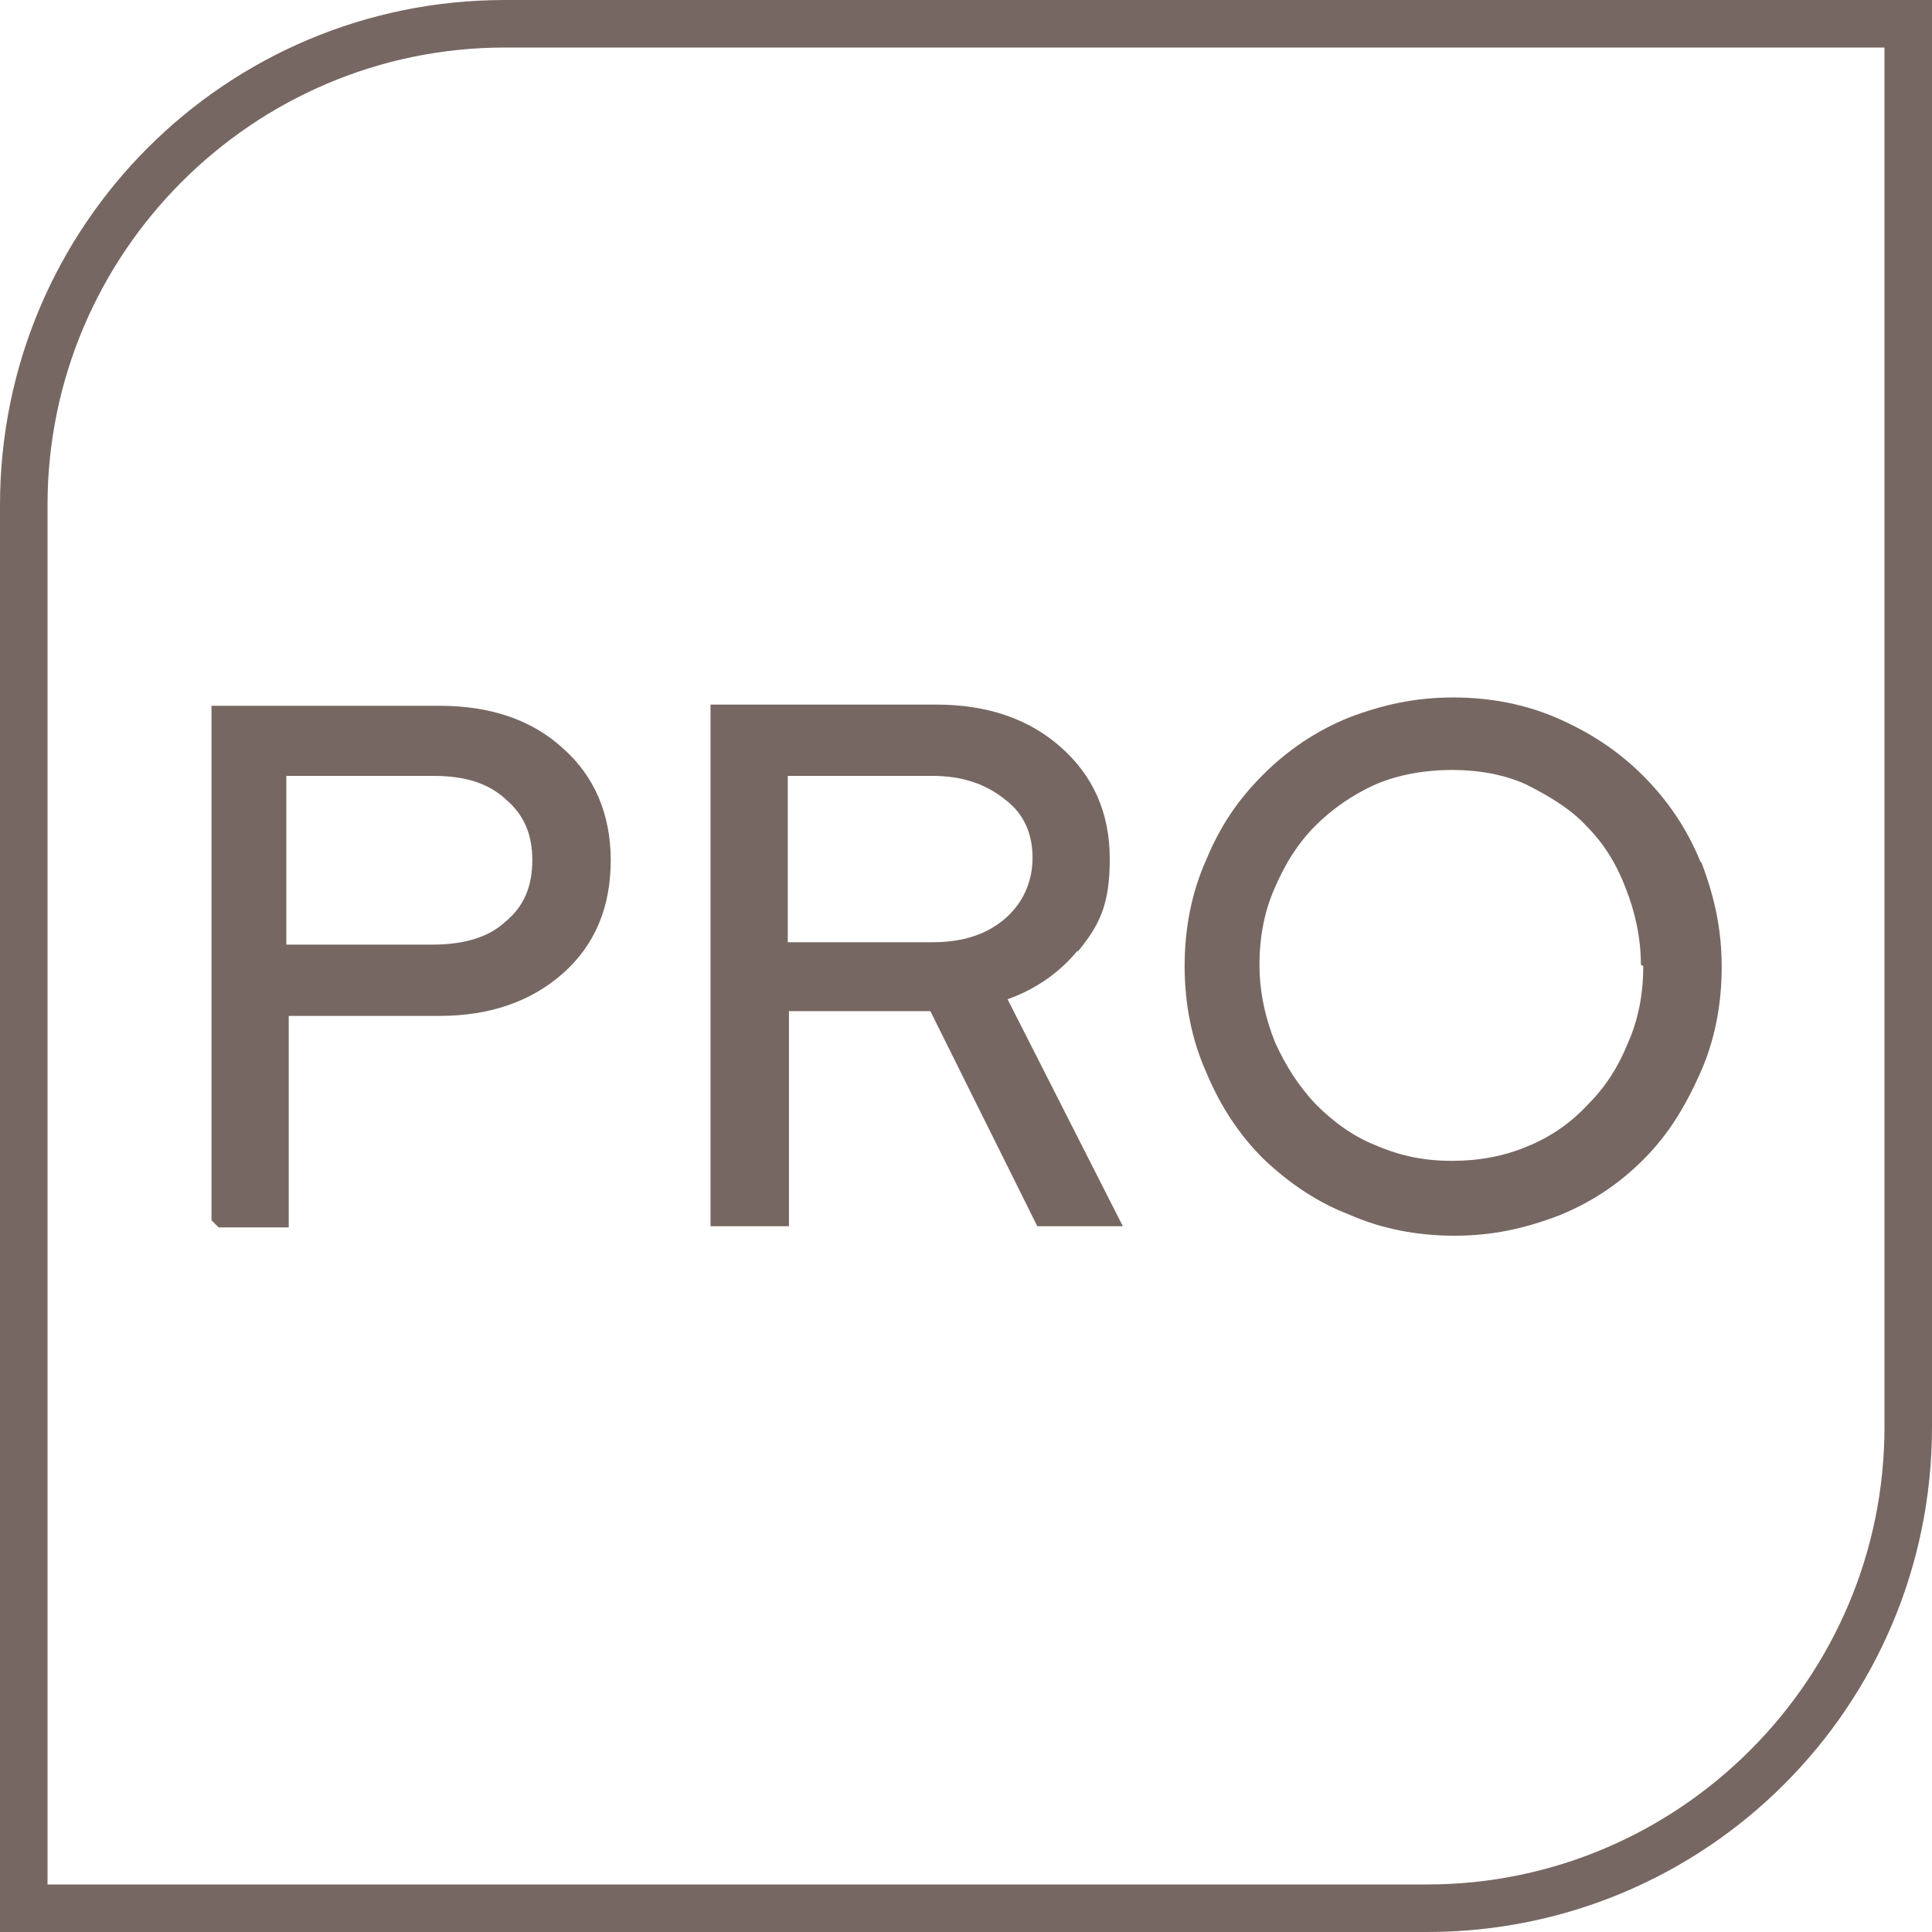
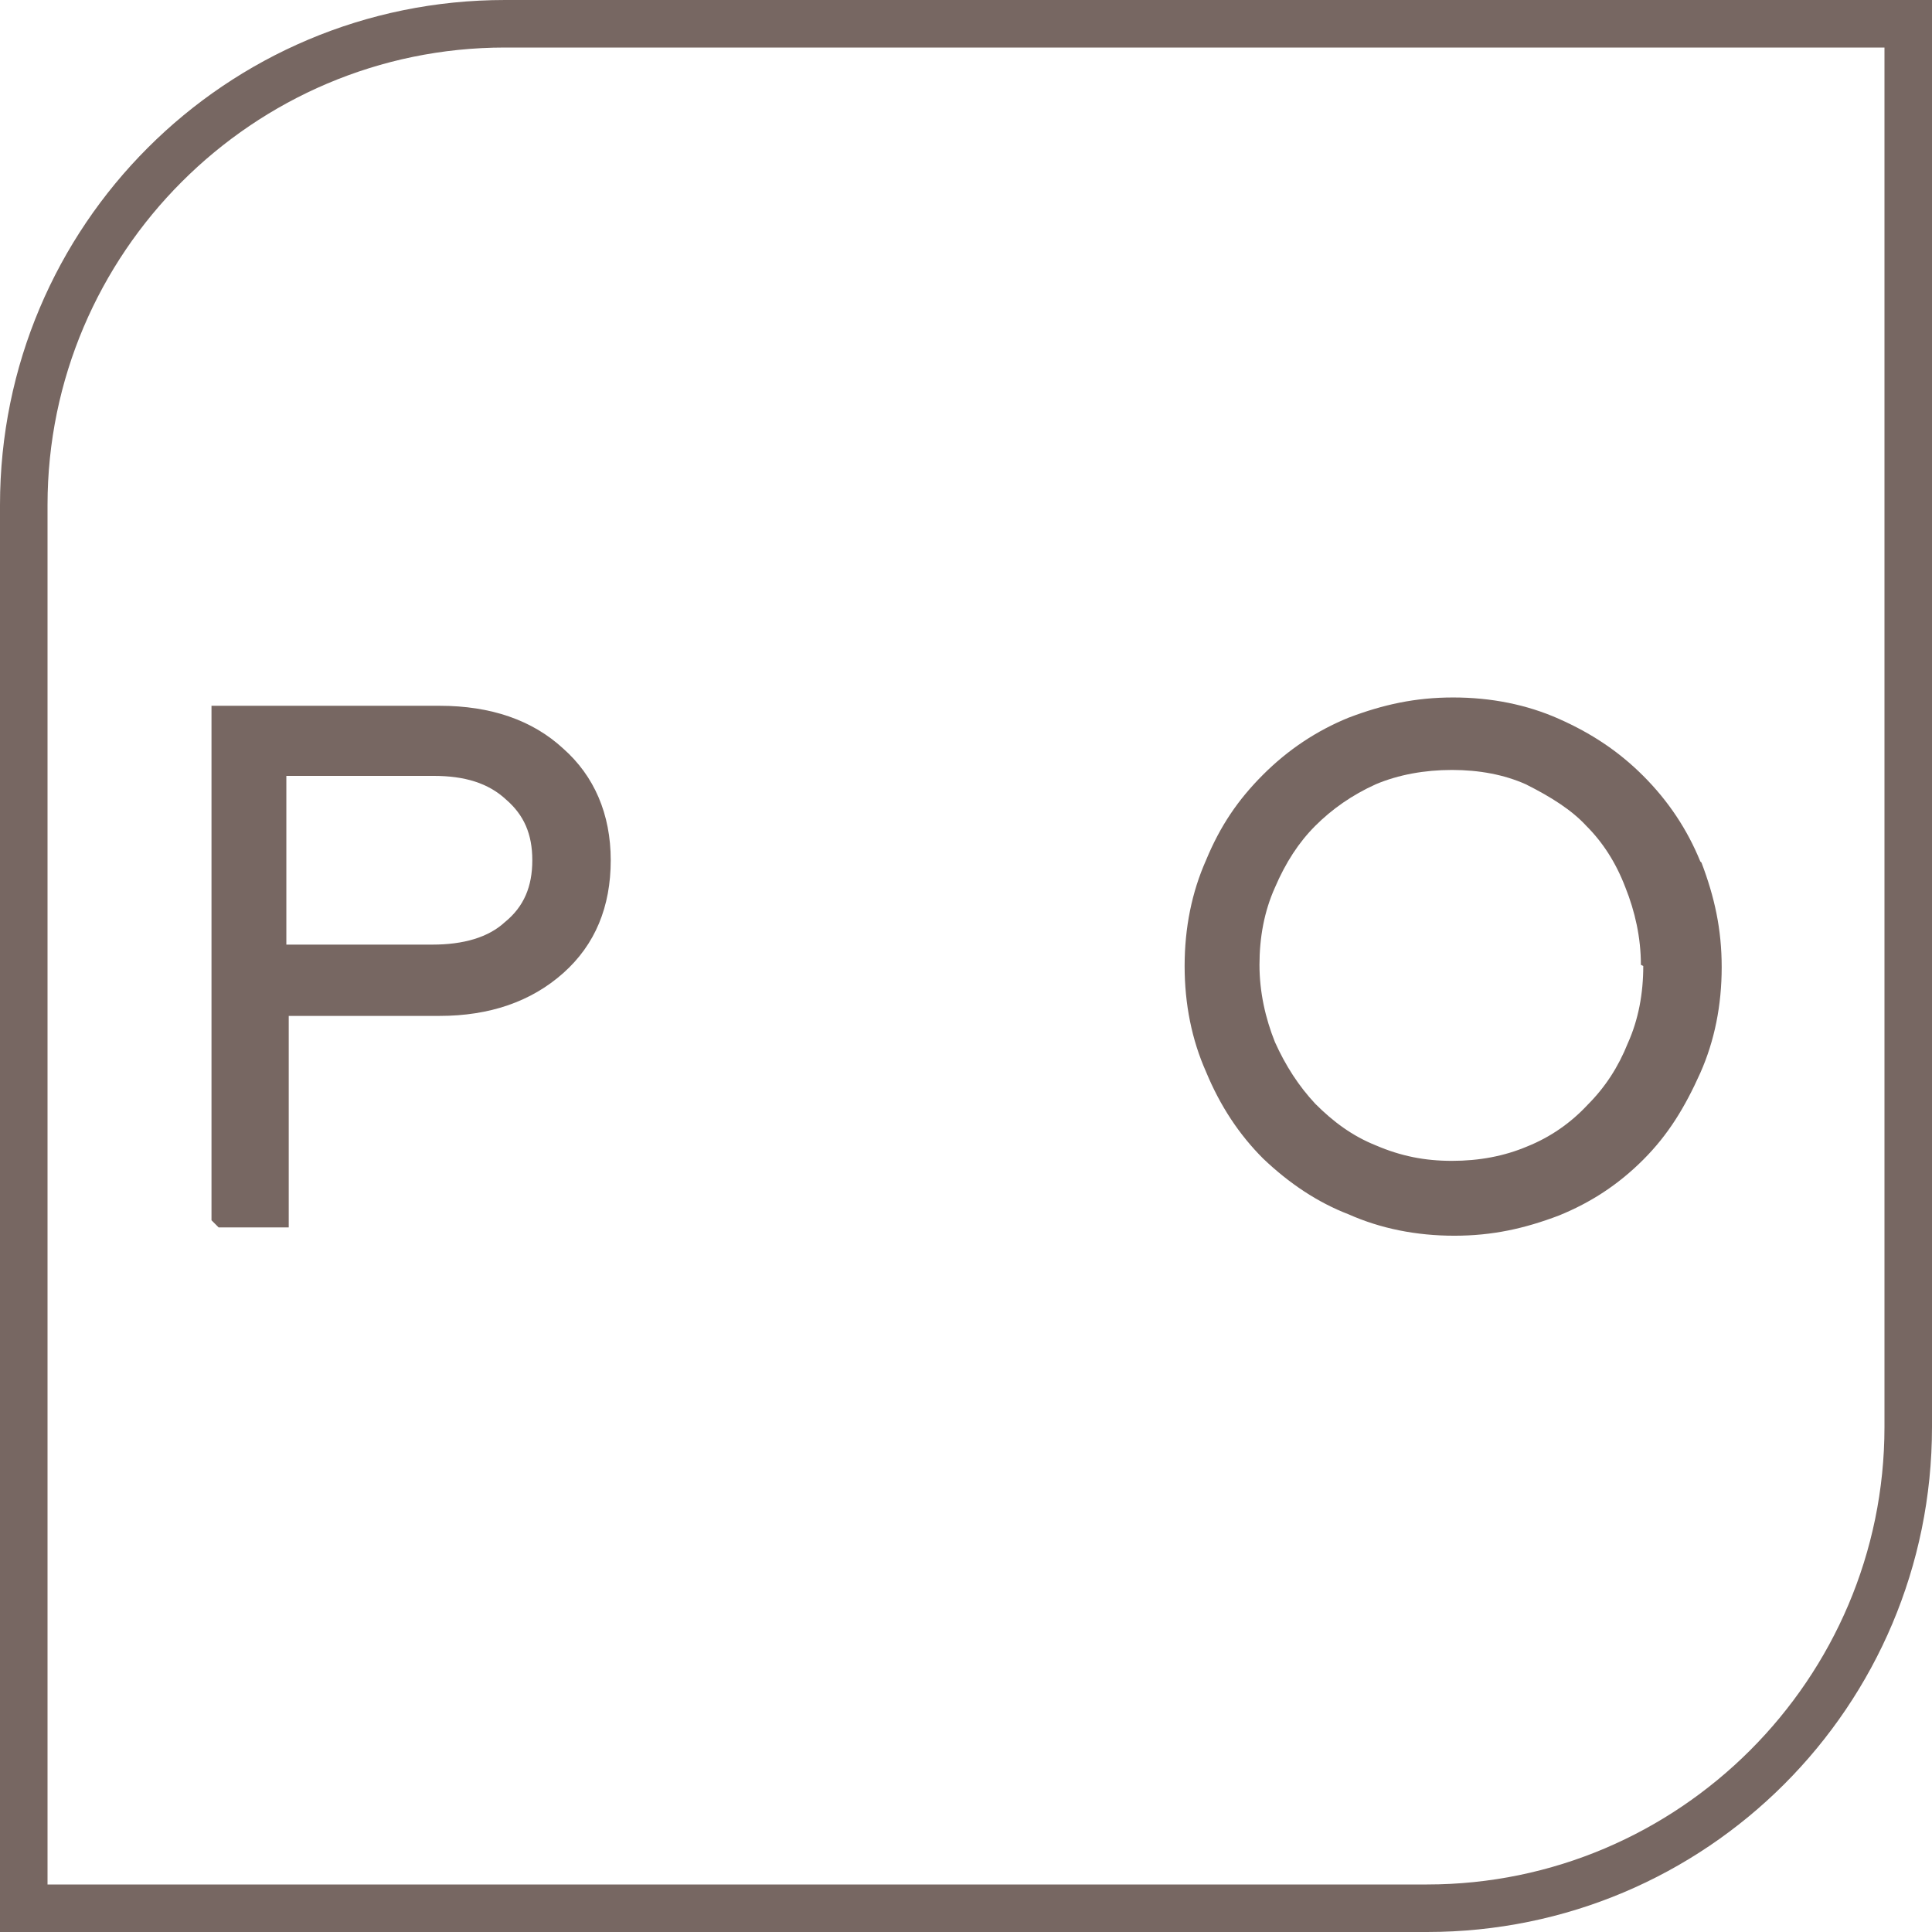
<svg xmlns="http://www.w3.org/2000/svg" id="Capa_1" version="1.1" viewBox="0 0 162.6 162.6">
  <defs>
    <style>
      .st0 {
        fill: #776762;
      }
    </style>
  </defs>
  <path class="st0" d="M158.6,4v116.1c0,21.2-17.3,38.5-38.5,38.5H4V42.5C4,21.3,21.3,4,42.5,4h116.1M162.6,0H42.5C19,0,0,19,0,42.5v120.1h120.1c23.5,0,42.5-19,42.5-42.5V0h0Z" />
  <g>
    <path class="st0" d="M47.4,63c-2.6-2.4-6.1-3.6-10.4-3.6h-19.2v43.3l.6.6h5.9v-17.8h12.7c4.2,0,7.7-1.2,10.4-3.6,2.7-2.4,4-5.6,4-9.5s-1.4-7.1-4-9.4ZM24.2,65.3h12.3c2.6,0,4.6.6,6.1,2,1.5,1.3,2.2,2.9,2.2,5.1s-.7,3.9-2.3,5.2c-1.4,1.3-3.5,1.9-6.1,1.9h-12.3v-14.2Z" />
-     <path class="st0" d="M90.7,80.1c1.8-2.2,2.7-3.9,2.7-7.8s-1.4-7-4.1-9.4c-2.7-2.4-6.2-3.6-10.5-3.6h-19v43.9h6.6v-18.1h11.9l9,18.1h7.2l-9.7-19.1c2.5-.9,4.4-2.3,5.9-4.1ZM66.3,65.3h12.2c2.5,0,4.5.7,6.1,2,1.6,1.2,2.3,2.9,2.3,4.9s-.8,3.8-2.3,5.1c-1.5,1.3-3.5,2-6.1,2h-12.2v-14.1Z" />
-     <path class="st0" d="M143.1,72.5c-1.1-2.7-2.7-5.1-4.8-7.2s-4.4-3.6-7.1-4.8c-2.7-1.2-5.7-1.8-8.9-1.8s-5.9.6-8.8,1.7c-2.7,1.1-5.1,2.7-7.2,4.8s-3.6,4.3-4.8,7.2c-1.2,2.7-1.8,5.7-1.8,8.9s.6,6.2,1.8,8.9c1.2,2.9,2.8,5.3,4.8,7.3,2.2,2.1,4.6,3.7,7.2,4.7,2.7,1.2,5.7,1.8,8.9,1.8s5.9-.6,8.8-1.7c2.7-1.1,5-2.6,7.1-4.7s3.5-4.4,4.8-7.3c1.2-2.7,1.8-5.7,1.8-8.9s-.6-5.9-1.7-8.8ZM138.3,81.3c0,2.3-.4,4.5-1.3,6.5-.8,2-1.9,3.7-3.4,5.2-1.4,1.5-3.1,2.7-5.1,3.5-1.9.8-4,1.2-6.3,1.2s-4.3-.4-6.4-1.3c-2-.8-3.6-2-5.1-3.5-1.4-1.5-2.5-3.2-3.4-5.2-.8-2-1.3-4.2-1.3-6.5s.4-4.5,1.3-6.5c.9-2.1,2-3.8,3.4-5.2,1.4-1.4,3.1-2.6,5.1-3.5,1.9-.8,4.1-1.2,6.4-1.2s4.4.4,6.2,1.2c2.2,1.1,3.9,2.2,5.1,3.5,1.4,1.4,2.5,3.1,3.3,5.2.8,2,1.3,4.2,1.3,6.5Z" />
+     <path class="st0" d="M143.1,72.5c-1.1-2.7-2.7-5.1-4.8-7.2s-4.4-3.6-7.1-4.8c-2.7-1.2-5.7-1.8-8.9-1.8s-5.9.6-8.8,1.7c-2.7,1.1-5.1,2.7-7.2,4.8s-3.6,4.3-4.8,7.2c-1.2,2.7-1.8,5.7-1.8,8.9s.6,6.2,1.8,8.9c1.2,2.9,2.8,5.3,4.8,7.3,2.2,2.1,4.6,3.7,7.2,4.7,2.7,1.2,5.7,1.8,8.9,1.8s5.9-.6,8.8-1.7c2.7-1.1,5-2.6,7.1-4.7s3.5-4.4,4.8-7.3c1.2-2.7,1.8-5.7,1.8-8.9s-.6-5.9-1.7-8.8M138.3,81.3c0,2.3-.4,4.5-1.3,6.5-.8,2-1.9,3.7-3.4,5.2-1.4,1.5-3.1,2.7-5.1,3.5-1.9.8-4,1.2-6.3,1.2s-4.3-.4-6.4-1.3c-2-.8-3.6-2-5.1-3.5-1.4-1.5-2.5-3.2-3.4-5.2-.8-2-1.3-4.2-1.3-6.5s.4-4.5,1.3-6.5c.9-2.1,2-3.8,3.4-5.2,1.4-1.4,3.1-2.6,5.1-3.5,1.9-.8,4.1-1.2,6.4-1.2s4.4.4,6.2,1.2c2.2,1.1,3.9,2.2,5.1,3.5,1.4,1.4,2.5,3.1,3.3,5.2.8,2,1.3,4.2,1.3,6.5Z" />
  </g>
</svg>